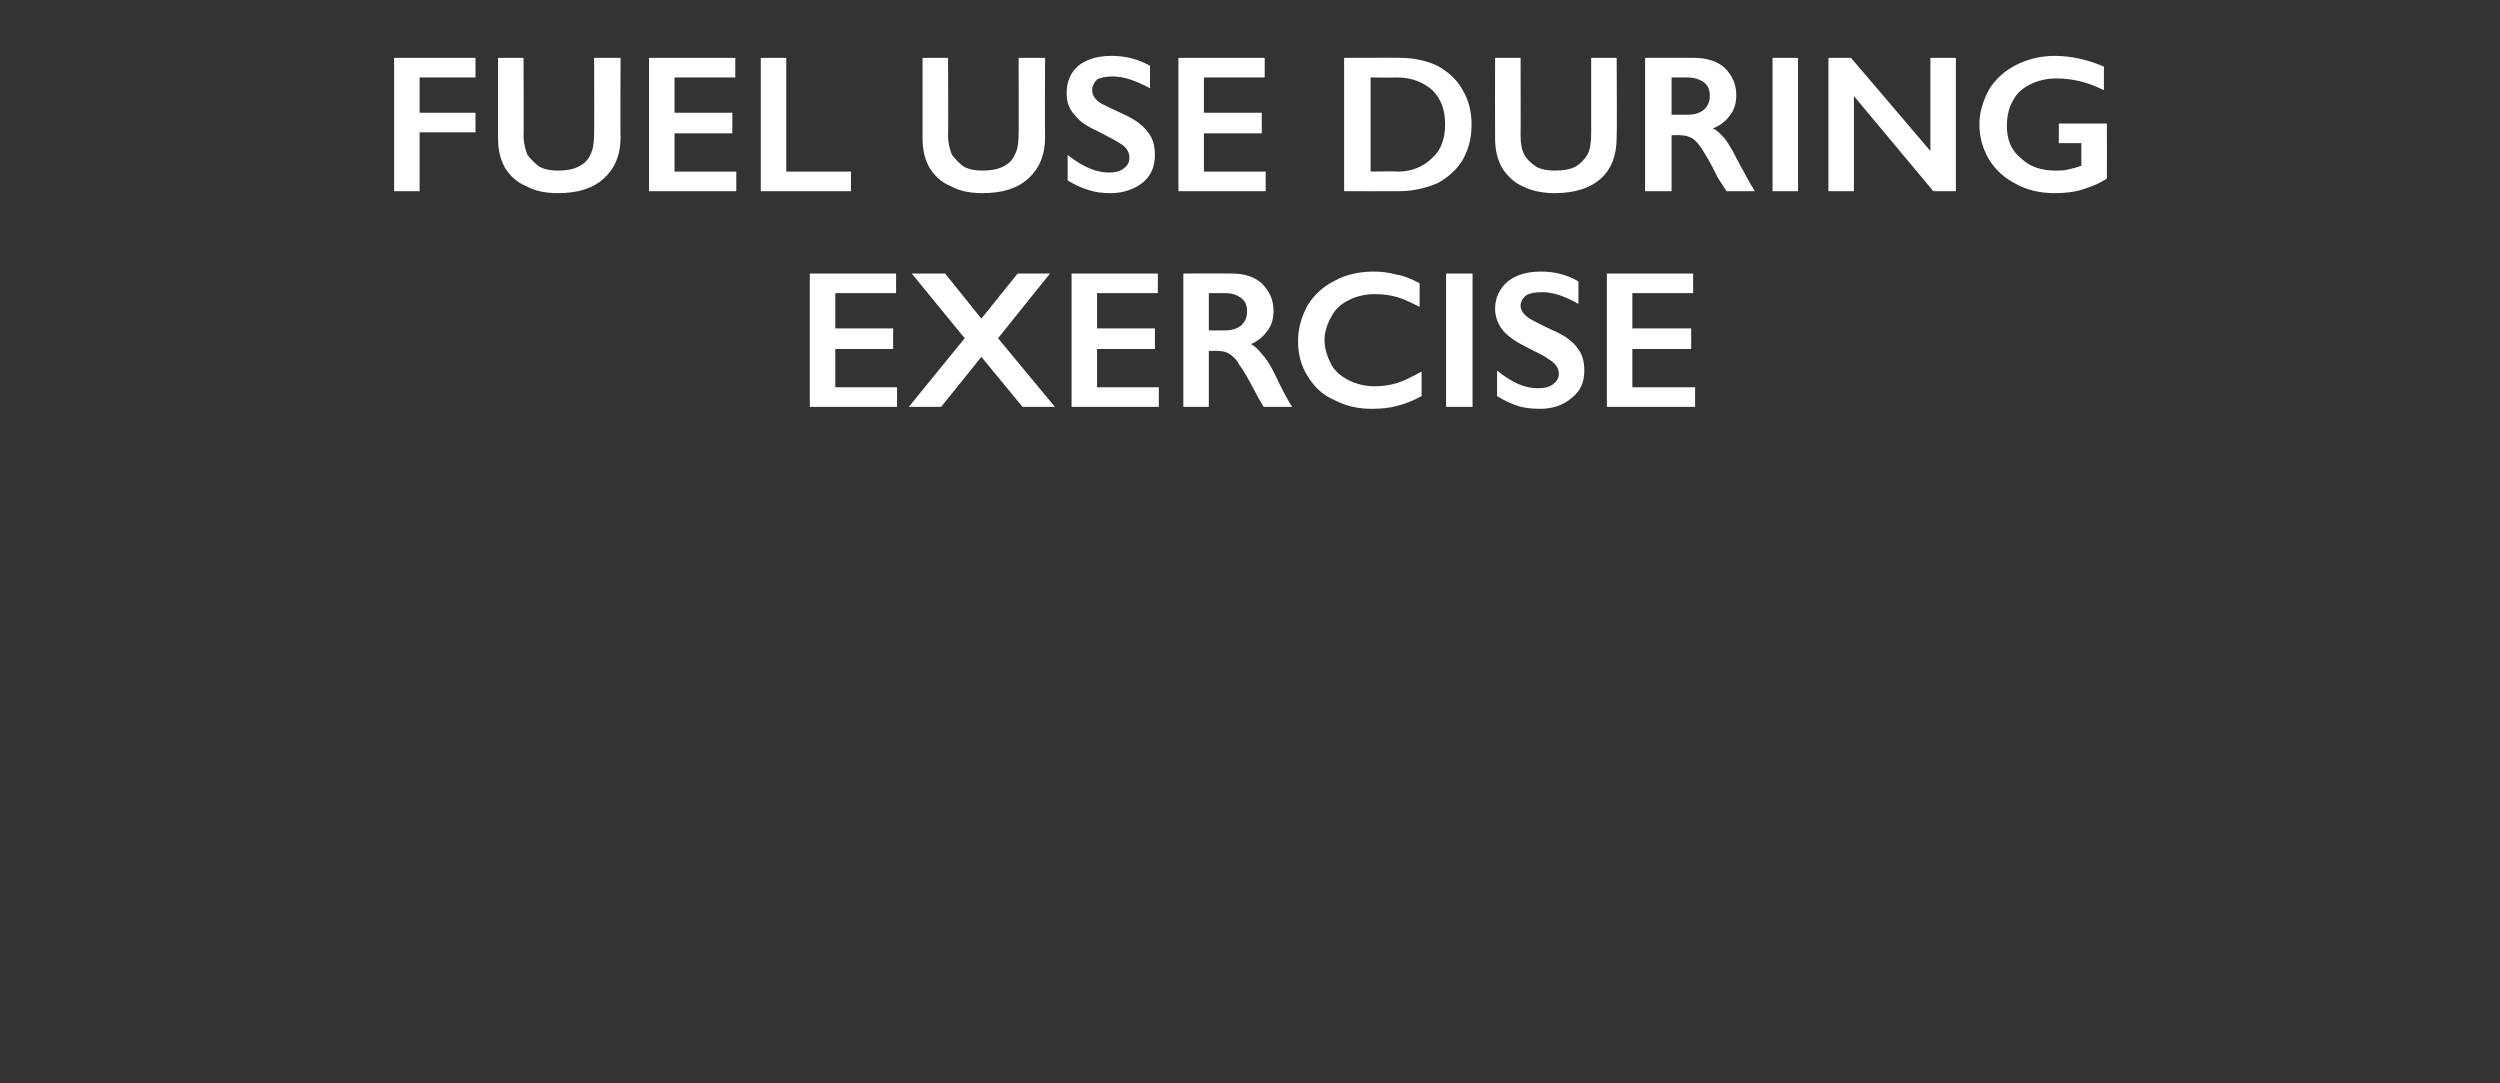
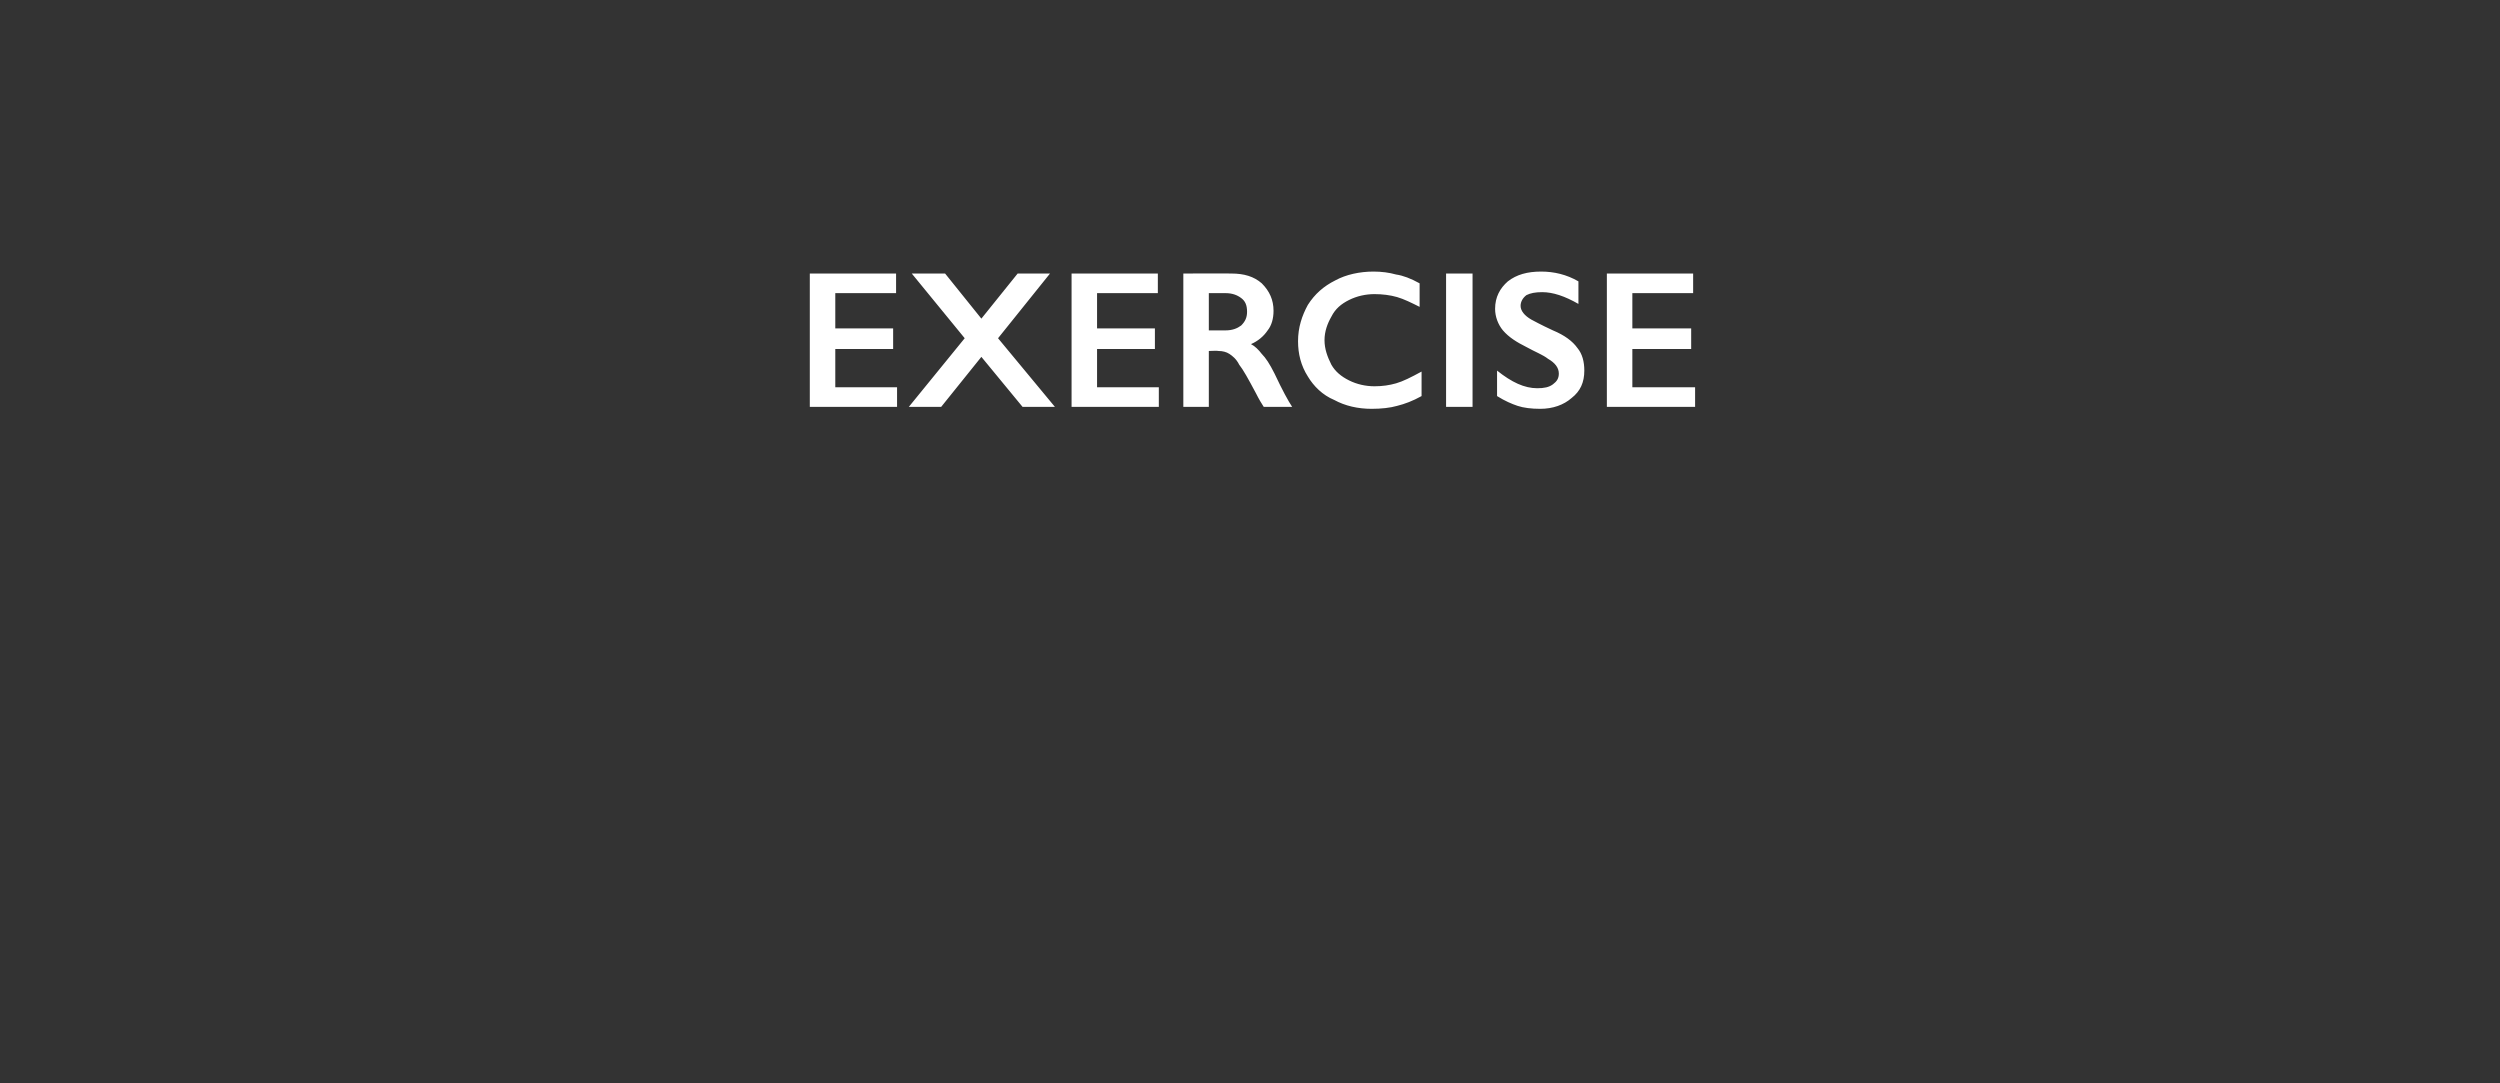
<svg xmlns="http://www.w3.org/2000/svg" version="1.1" width="255px" height="110.5px" viewBox="0 -5 255 110.5" style="top:-5px">
  <rect x="0" y="-5" width="255" height="110.5" fill="#333333" stroke="none" />
  <desc>Fuel use during exercise</desc>
  <defs />
  <g id="Polygon147961">
    <path d="M 91.4 22.9 L 91.4 24.9 L 85.2 24.9 L 85.2 28.5 L 91.1 28.5 L 91.1 30.6 L 85.2 30.6 L 85.2 34.5 L 91.5 34.5 L 91.5 36.5 L 82.6 36.5 L 82.6 22.9 L 91.4 22.9 Z M 96.4 22.9 L 100.1 27.5 L 103.8 22.9 L 107.1 22.9 L 101.8 29.5 L 107.6 36.5 L 104.3 36.5 L 100.1 31.4 L 96 36.5 L 92.7 36.5 L 98.4 29.5 L 93 22.9 L 96.4 22.9 Z M 118.1 22.9 L 118.1 24.9 L 111.9 24.9 L 111.9 28.5 L 117.8 28.5 L 117.8 30.6 L 111.9 30.6 L 111.9 34.5 L 118.2 34.5 L 118.2 36.5 L 109.3 36.5 L 109.3 22.9 L 118.1 22.9 Z M 125.6 22.9 C 126.9 22.9 127.9 23.2 128.7 23.9 C 129.5 24.7 129.9 25.6 129.9 26.7 C 129.9 27.5 129.7 28.2 129.3 28.7 C 128.9 29.3 128.3 29.8 127.6 30.1 C 128 30.3 128.4 30.7 128.7 31.1 C 129.1 31.5 129.5 32.1 130 33.1 C 130.8 34.8 131.4 35.9 131.8 36.5 C 131.8 36.5 128.9 36.5 128.9 36.5 C 128.7 36.2 128.4 35.7 128.1 35.1 C 127.3 33.6 126.8 32.7 126.4 32.2 C 126.1 31.6 125.7 31.3 125.4 31.1 C 125.1 30.9 124.7 30.8 124.3 30.8 C 124.27 30.76 123.3 30.8 123.3 30.8 L 123.3 36.5 L 120.7 36.5 L 120.7 22.9 C 120.7 22.9 125.59 22.88 125.6 22.9 Z M 125 28.7 C 125.7 28.7 126.2 28.5 126.6 28.2 C 127 27.8 127.2 27.4 127.2 26.8 C 127.2 26.1 127 25.7 126.6 25.4 C 126.2 25.1 125.7 24.9 125 24.9 C 124.96 24.9 123.3 24.9 123.3 24.9 L 123.3 28.7 C 123.3 28.7 125 28.7 125 28.7 Z M 140.1 22.7 C 140.9 22.7 141.7 22.8 142.4 23 C 143.1 23.1 143.9 23.4 144.8 23.9 C 144.8 23.9 144.8 26.3 144.8 26.3 C 144 25.9 143.2 25.5 142.5 25.3 C 141.8 25.1 141 25 140.2 25 C 139.3 25 138.4 25.2 137.6 25.6 C 136.8 26 136.2 26.5 135.8 27.3 C 135.4 28 135.1 28.8 135.1 29.7 C 135.1 30.6 135.4 31.4 135.8 32.2 C 136.2 32.9 136.8 33.4 137.6 33.8 C 138.4 34.2 139.3 34.4 140.2 34.4 C 141 34.4 141.7 34.3 142.4 34.1 C 143.1 33.9 143.9 33.5 145 32.9 C 145 32.9 145 35.4 145 35.4 C 144.1 35.9 143.3 36.2 142.5 36.4 C 141.8 36.6 140.9 36.7 139.9 36.7 C 138.5 36.7 137.2 36.4 136.1 35.8 C 134.9 35.3 134 34.4 133.4 33.4 C 132.7 32.3 132.4 31.1 132.4 29.8 C 132.4 28.4 132.8 27.2 133.4 26.1 C 134.1 25 135 24.2 136.2 23.6 C 137.3 23 138.7 22.7 140.1 22.7 Z M 150.2 22.9 L 150.2 36.5 L 147.5 36.5 L 147.5 22.9 L 150.2 22.9 Z M 157.2 22.7 C 158.5 22.7 159.8 23 161 23.7 C 161 23.7 161 26 161 26 C 159.6 25.2 158.4 24.8 157.3 24.8 C 156.6 24.8 156.1 24.9 155.7 25.1 C 155.3 25.4 155.1 25.8 155.1 26.2 C 155.1 26.7 155.5 27.2 156.2 27.6 C 156.4 27.7 157.1 28.1 158.4 28.7 C 159.6 29.2 160.4 29.8 160.9 30.5 C 161.4 31.1 161.6 31.9 161.6 32.8 C 161.6 34 161.2 34.9 160.3 35.6 C 159.5 36.3 158.4 36.7 157.1 36.7 C 156.2 36.7 155.4 36.6 154.8 36.4 C 154.2 36.2 153.5 35.9 152.7 35.4 C 152.7 35.4 152.7 32.8 152.7 32.8 C 154.2 34 155.5 34.6 156.8 34.6 C 157.5 34.6 158 34.5 158.4 34.2 C 158.8 33.9 159 33.6 159 33.1 C 159 32.5 158.6 32 157.9 31.6 C 157.4 31.2 156.6 30.9 155.7 30.4 C 154.7 29.9 153.9 29.4 153.3 28.7 C 152.8 28.1 152.5 27.3 152.5 26.5 C 152.5 25.3 153 24.4 153.8 23.7 C 154.7 23 155.8 22.7 157.2 22.7 Z M 172.7 22.9 L 172.7 24.9 L 166.5 24.9 L 166.5 28.5 L 172.5 28.5 L 172.5 30.6 L 166.5 30.6 L 166.5 34.5 L 172.9 34.5 L 172.9 36.5 L 163.9 36.5 L 163.9 22.9 L 172.7 22.9 Z " stroke="none" fill="#fff" />
  </g>
  <g id="Polygon147960">
-     <path d="M 48.5 0.9 L 48.5 2.9 L 42.8 2.9 L 42.8 6.5 L 48.5 6.5 L 48.5 8.5 L 42.8 8.5 L 42.8 14.5 L 40.2 14.5 L 40.2 0.9 L 48.5 0.9 Z M 53.4 0.9 C 53.4 0.9 53.44 8.82 53.4 8.8 C 53.4 9.6 53.6 10.3 53.8 10.8 C 54.1 11.2 54.5 11.6 55 12 C 55.6 12.3 56.2 12.4 56.9 12.4 C 57.7 12.4 58.4 12.3 59 12 C 59.6 11.7 60 11.3 60.2 10.8 C 60.5 10.3 60.6 9.5 60.6 8.6 C 60.62 8.64 60.6 0.9 60.6 0.9 L 63.3 0.9 C 63.3 0.9 63.26 8.98 63.3 9 C 63.3 10.8 62.7 12.2 61.6 13.2 C 60.5 14.2 59 14.7 56.9 14.7 C 55.7 14.7 54.6 14.5 53.7 14 C 52.7 13.6 52 12.9 51.5 12.1 C 51 11.2 50.8 10.2 50.8 9.1 C 50.8 9.08 50.8 0.9 50.8 0.9 L 53.4 0.9 Z M 75 0.9 L 75 2.9 L 68.8 2.9 L 68.8 6.5 L 74.7 6.5 L 74.7 8.6 L 68.8 8.6 L 68.8 12.5 L 75.1 12.5 L 75.1 14.5 L 66.2 14.5 L 66.2 0.9 L 75 0.9 Z M 80.2 0.9 L 80.2 12.5 L 86.8 12.5 L 86.8 14.5 L 77.6 14.5 L 77.6 0.9 L 80.2 0.9 Z M 96.7 0.9 C 96.7 0.9 96.74 8.82 96.7 8.8 C 96.7 9.6 96.9 10.3 97.1 10.8 C 97.4 11.2 97.8 11.6 98.3 12 C 98.9 12.3 99.5 12.4 100.2 12.4 C 101 12.4 101.7 12.3 102.3 12 C 102.9 11.7 103.3 11.3 103.5 10.8 C 103.8 10.3 103.9 9.5 103.9 8.6 C 103.92 8.64 103.9 0.9 103.9 0.9 L 106.6 0.9 C 106.6 0.9 106.56 8.98 106.6 9 C 106.6 10.8 106 12.2 104.9 13.2 C 103.8 14.2 102.3 14.7 100.2 14.7 C 99 14.7 97.9 14.5 97 14 C 96 13.6 95.3 12.9 94.8 12.1 C 94.3 11.2 94.1 10.2 94.1 9.1 C 94.1 9.08 94.1 0.9 94.1 0.9 L 96.7 0.9 Z M 113.4 0.7 C 114.8 0.7 116 1 117.3 1.7 C 117.3 1.7 117.3 4 117.3 4 C 115.8 3.2 114.6 2.8 113.5 2.8 C 112.8 2.8 112.3 2.9 111.9 3.1 C 111.6 3.4 111.4 3.8 111.4 4.2 C 111.4 4.7 111.7 5.2 112.4 5.6 C 112.6 5.7 113.4 6.1 114.7 6.7 C 115.8 7.2 116.6 7.8 117.1 8.5 C 117.6 9.1 117.8 9.9 117.8 10.8 C 117.8 12 117.4 12.9 116.6 13.6 C 115.7 14.3 114.6 14.7 113.3 14.7 C 112.4 14.7 111.7 14.6 111.1 14.4 C 110.4 14.2 109.7 13.9 108.9 13.4 C 108.9 13.4 108.9 10.8 108.9 10.8 C 110.4 12 111.8 12.6 113.1 12.6 C 113.7 12.6 114.2 12.5 114.6 12.2 C 115 11.9 115.2 11.6 115.2 11.1 C 115.2 10.5 114.9 10 114.2 9.6 C 113.6 9.2 112.9 8.9 112 8.4 C 110.9 7.9 110.1 7.4 109.6 6.7 C 109 6.1 108.8 5.3 108.8 4.5 C 108.8 3.3 109.2 2.4 110 1.7 C 110.9 1 112 0.7 113.4 0.7 Z M 129 0.9 L 129 2.9 L 122.8 2.9 L 122.8 6.5 L 128.7 6.5 L 128.7 8.6 L 122.8 8.6 L 122.8 12.5 L 129.1 12.5 L 129.1 14.5 L 120.2 14.5 L 120.2 0.9 L 129 0.9 Z M 142.8 0.9 C 144.3 0.9 145.5 1.2 146.6 1.7 C 147.7 2.3 148.6 3.1 149.2 4.2 C 149.8 5.2 150.1 6.4 150.1 7.7 C 150.1 9.1 149.8 10.2 149.2 11.3 C 148.6 12.3 147.7 13.1 146.6 13.7 C 145.4 14.2 144.1 14.5 142.7 14.5 C 142.68 14.52 137.1 14.5 137.1 14.5 L 137.1 0.9 C 137.1 0.9 142.84 0.88 142.8 0.9 Z M 142.6 12.5 C 144 12.5 145.2 12 146.1 11.1 C 147 10.3 147.4 9.1 147.4 7.7 C 147.4 6.2 147 5.1 146.1 4.2 C 145.2 3.4 144 2.9 142.5 2.9 C 142.48 2.94 139.8 2.9 139.8 2.9 L 139.8 12.5 C 139.8 12.5 142.56 12.46 142.6 12.5 Z M 155.1 0.9 C 155.1 0.9 155.12 8.82 155.1 8.8 C 155.1 9.6 155.2 10.3 155.5 10.8 C 155.7 11.2 156.1 11.6 156.7 12 C 157.2 12.3 157.9 12.4 158.6 12.4 C 159.4 12.4 160.1 12.3 160.7 12 C 161.2 11.7 161.6 11.3 161.9 10.8 C 162.2 10.3 162.3 9.5 162.3 8.6 C 162.3 8.64 162.3 0.9 162.3 0.9 L 164.9 0.9 C 164.9 0.9 164.94 8.98 164.9 9 C 164.9 10.8 164.4 12.2 163.3 13.2 C 162.2 14.2 160.6 14.7 158.6 14.7 C 157.4 14.7 156.3 14.5 155.3 14 C 154.4 13.6 153.7 12.9 153.2 12.1 C 152.7 11.2 152.5 10.2 152.5 9.1 C 152.48 9.08 152.5 0.9 152.5 0.9 L 155.1 0.9 Z M 172.8 0.9 C 174 0.9 175.1 1.2 175.9 1.9 C 176.7 2.7 177.1 3.6 177.1 4.7 C 177.1 5.5 176.9 6.2 176.5 6.7 C 176.1 7.3 175.5 7.8 174.7 8.1 C 175.2 8.3 175.5 8.7 175.9 9.1 C 176.2 9.5 176.6 10.1 177.1 11.1 C 178 12.8 178.6 13.9 179 14.5 C 179 14.5 176.1 14.5 176.1 14.5 C 175.9 14.2 175.6 13.7 175.2 13.1 C 174.5 11.6 173.9 10.7 173.6 10.2 C 173.2 9.6 172.9 9.3 172.6 9.1 C 172.2 8.9 171.9 8.8 171.4 8.8 C 171.44 8.76 170.5 8.8 170.5 8.8 L 170.5 14.5 L 167.8 14.5 L 167.8 0.9 C 167.8 0.9 172.76 0.88 172.8 0.9 Z M 172.2 6.7 C 172.9 6.7 173.4 6.5 173.8 6.2 C 174.2 5.8 174.4 5.4 174.4 4.8 C 174.4 4.1 174.2 3.7 173.8 3.4 C 173.4 3.1 172.8 2.9 172.1 2.9 C 172.12 2.9 170.5 2.9 170.5 2.9 L 170.5 6.7 C 170.5 6.7 172.16 6.7 172.2 6.7 Z M 183.4 0.9 L 183.4 14.5 L 180.8 14.5 L 180.8 0.9 L 183.4 0.9 Z M 188.8 0.9 L 196.9 10.4 L 196.9 0.9 L 199.5 0.9 L 199.5 14.5 L 197.2 14.5 L 189.1 4.8 L 189.1 14.5 L 186.5 14.5 L 186.5 0.9 L 188.8 0.9 Z M 209.6 0.7 C 211.3 0.7 213 1.1 214.6 1.8 C 214.6 1.8 214.6 4.2 214.6 4.2 C 213 3.4 211.4 3 209.8 3 C 208.8 3 207.9 3.2 207.1 3.6 C 206.3 4 205.7 4.5 205.3 5.3 C 204.9 6 204.7 6.9 204.7 7.8 C 204.7 9.2 205.1 10.3 206.1 11.1 C 207 12 208.2 12.4 209.7 12.4 C 210.1 12.4 210.5 12.4 210.9 12.3 C 211.3 12.2 211.8 12.1 212.3 11.9 C 212.28 11.9 212.3 9.6 212.3 9.6 L 210 9.6 L 210 7.6 L 214.9 7.6 C 214.9 7.6 214.92 13.2 214.9 13.2 C 214.2 13.7 213.4 14 212.5 14.3 C 211.6 14.6 210.6 14.7 209.6 14.7 C 208.1 14.7 206.8 14.4 205.7 13.8 C 204.5 13.2 203.6 12.4 202.9 11.3 C 202.3 10.3 201.9 9.1 201.9 7.7 C 201.9 6.4 202.3 5.2 202.9 4.1 C 203.6 3 204.5 2.2 205.7 1.6 C 206.9 1 208.2 0.7 209.6 0.7 Z " stroke="none" fill="#fff" />
-   </g>
+     </g>
</svg>